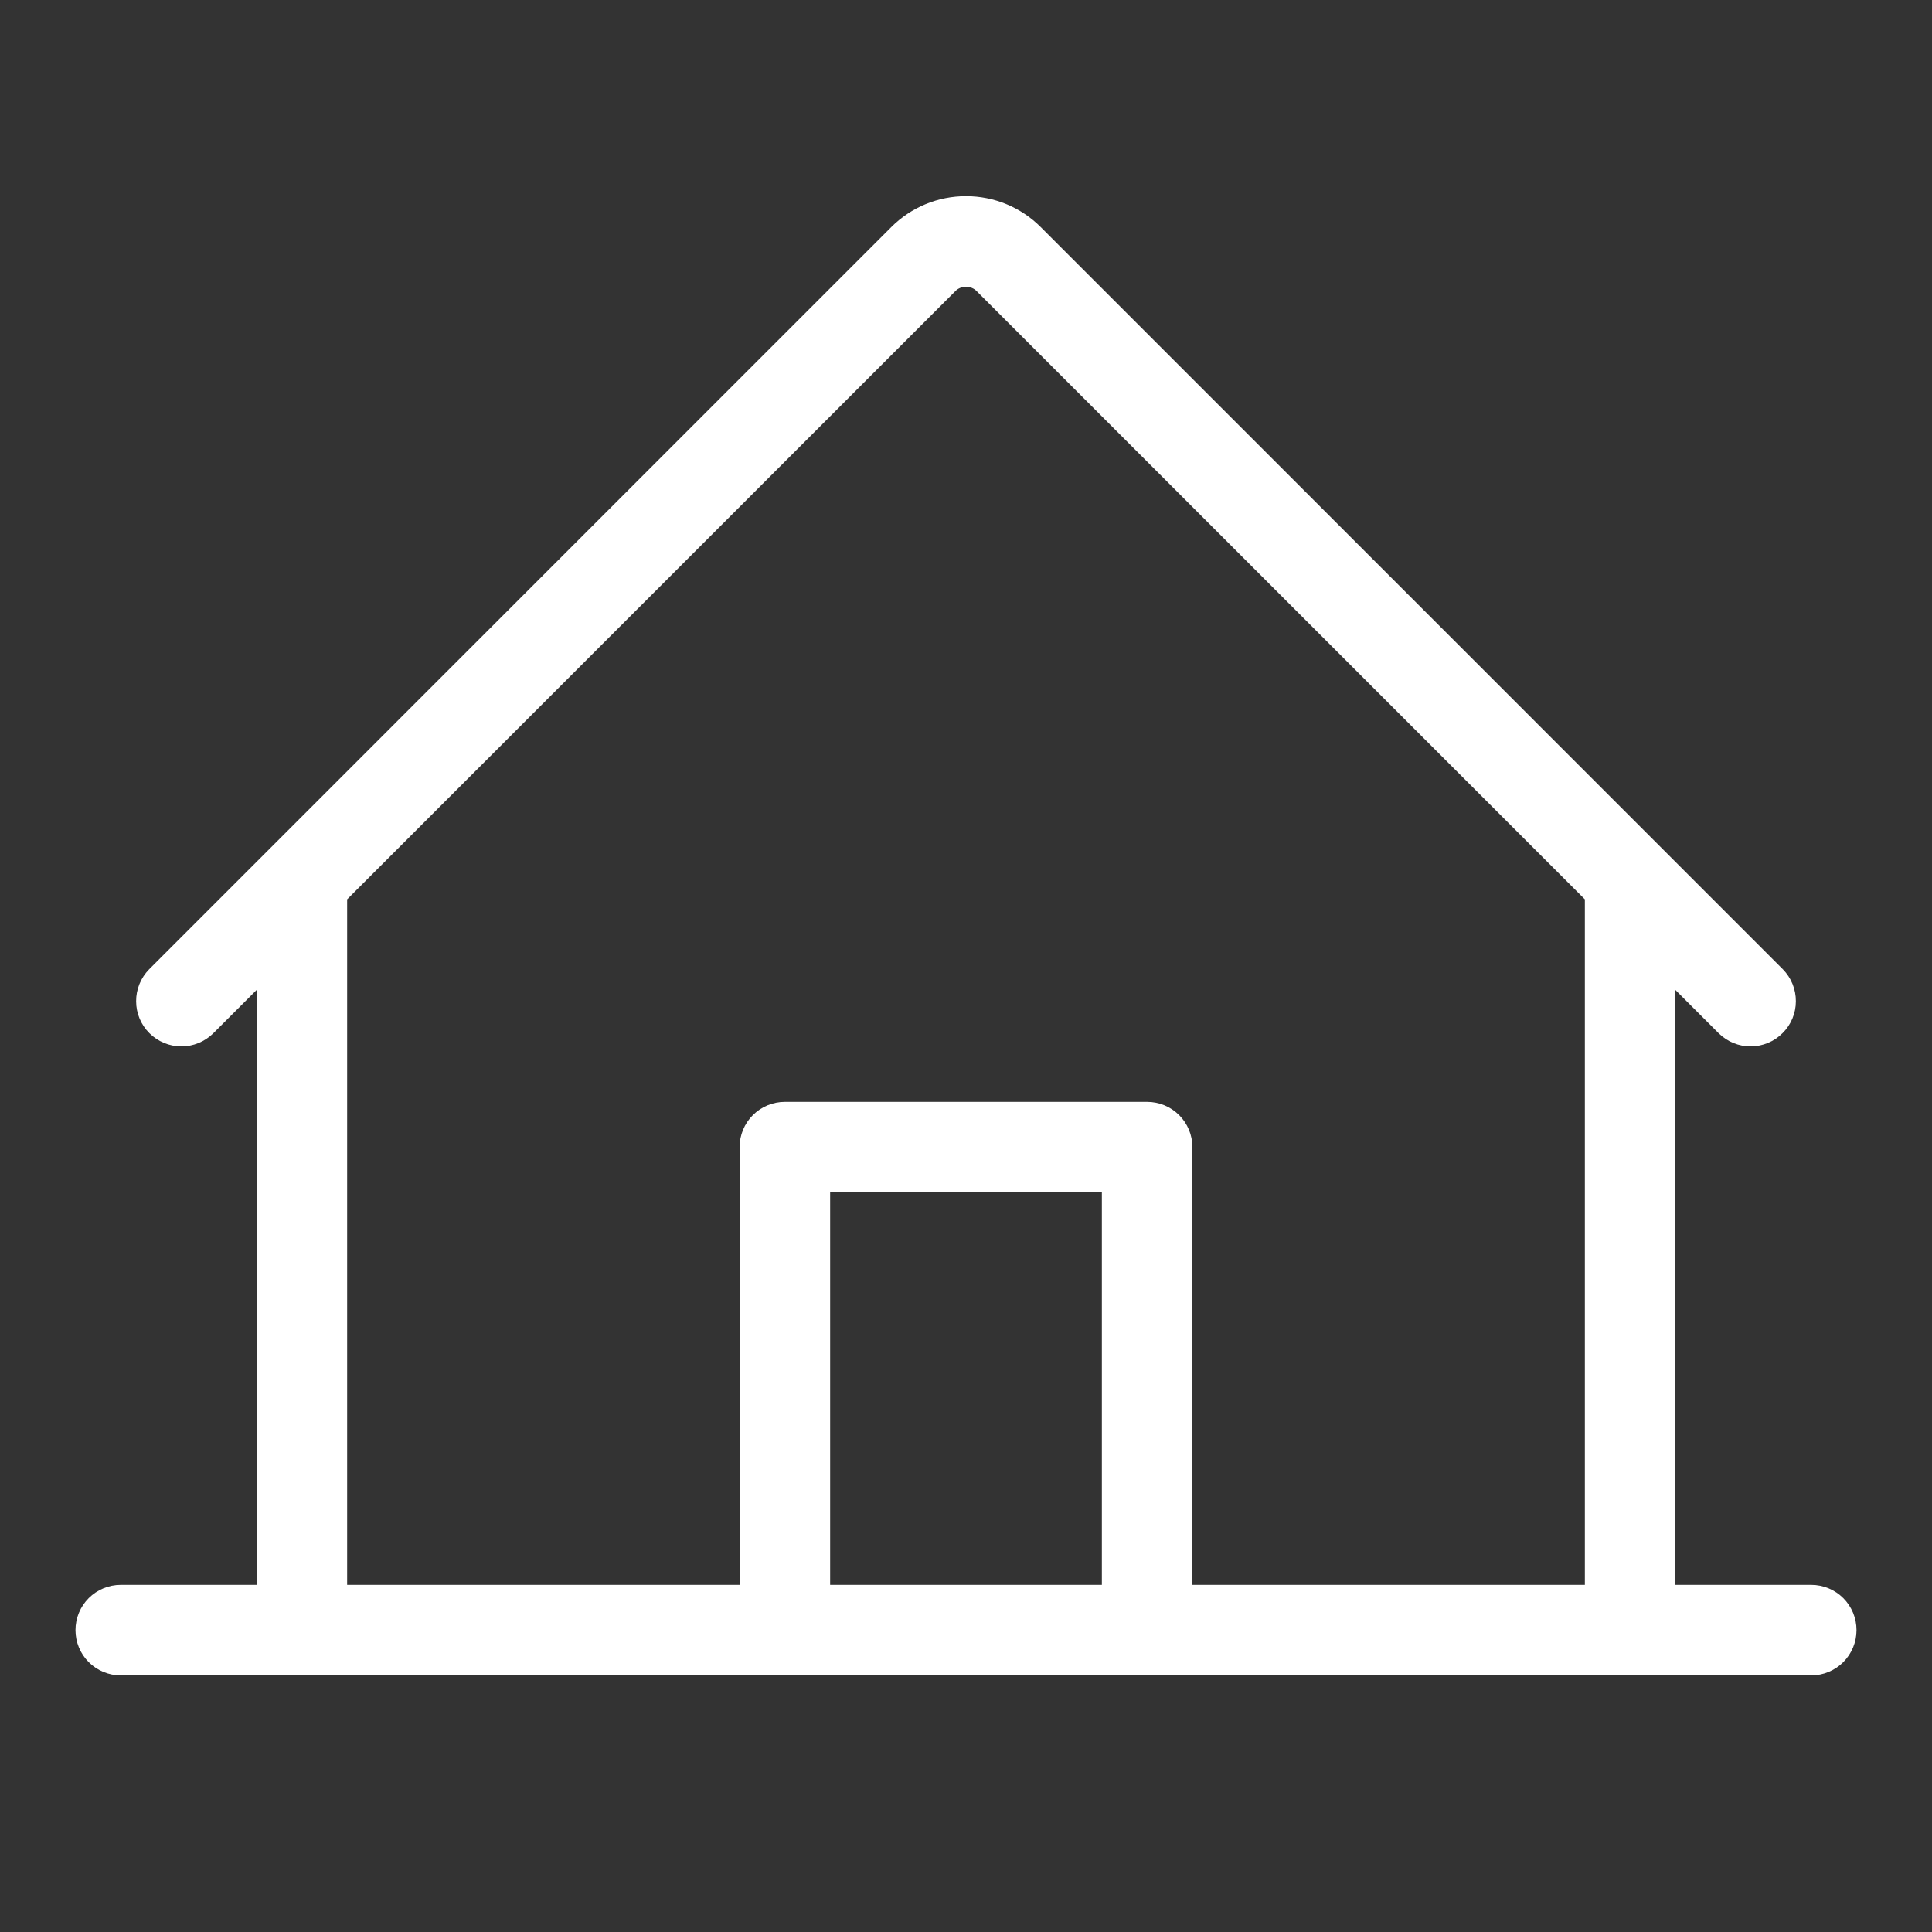
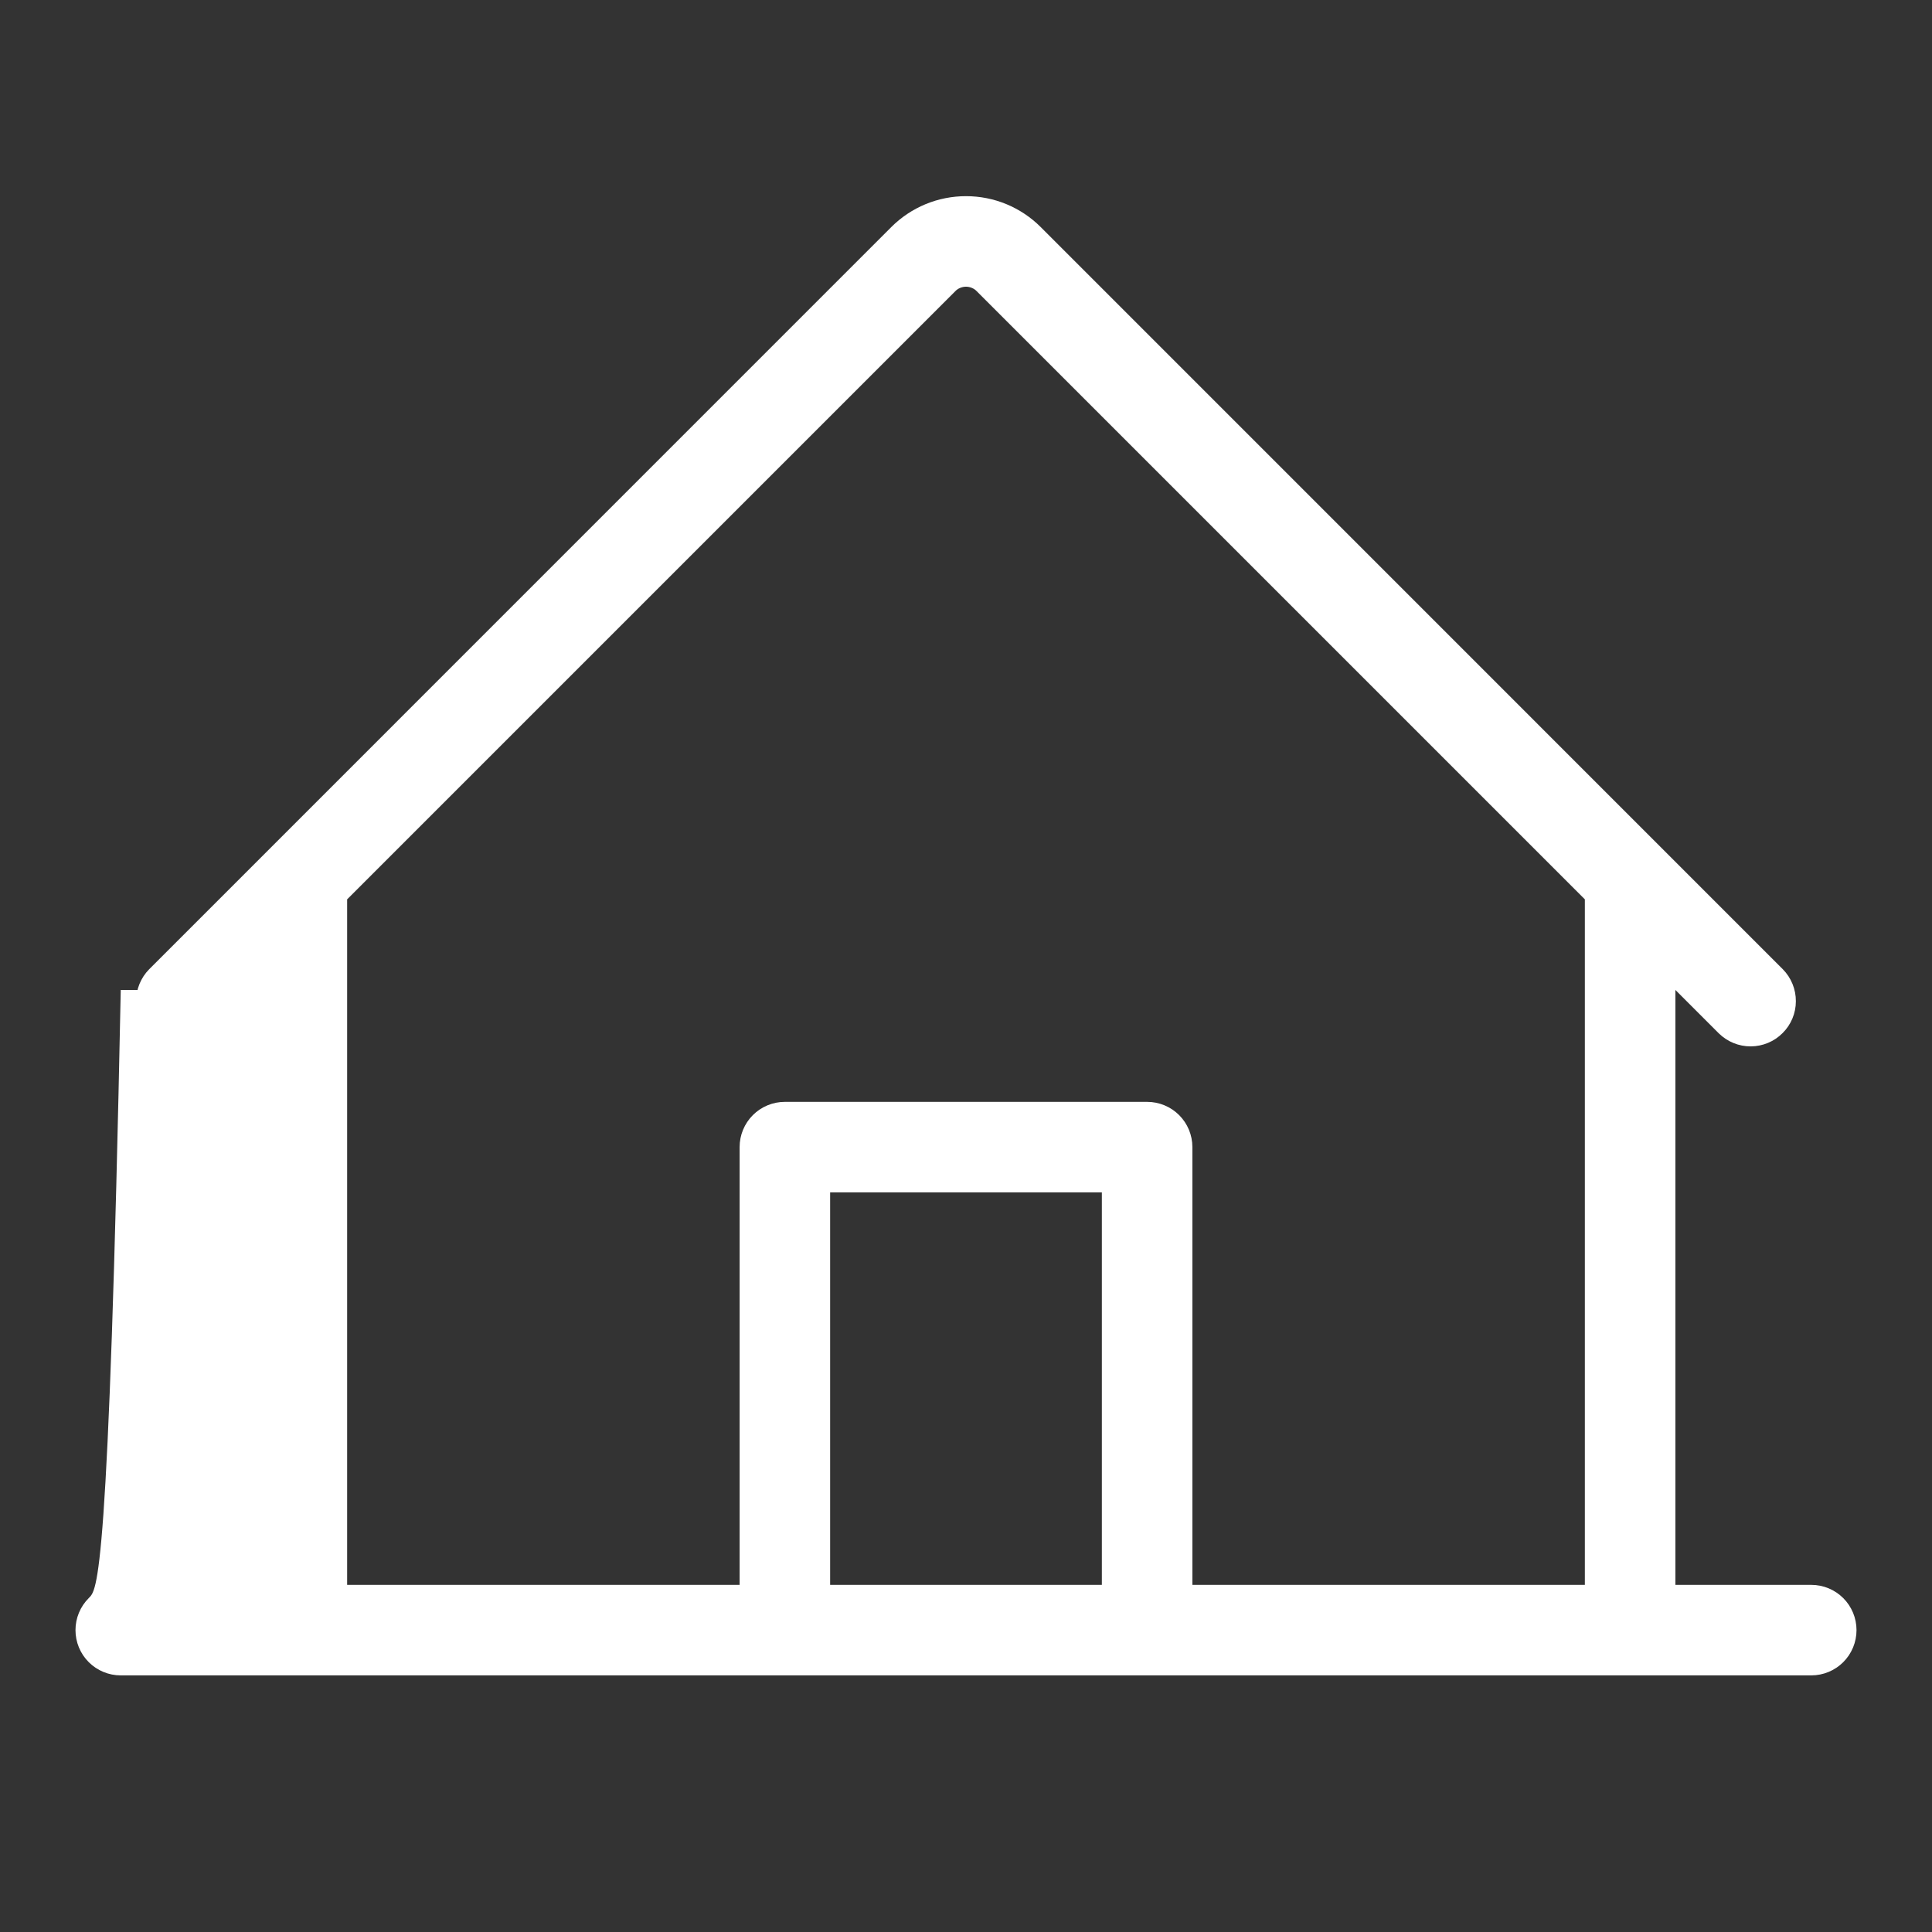
<svg xmlns="http://www.w3.org/2000/svg" width="28" height="28" viewBox="0 0 28 28" fill="none">
  <rect x="0" y="0" width="28" height="28" fill="#333333" stroke="none" />
-   <path d="M26.25 22.969H24.281V14.347L24.911 14.977C25.035 15.098 25.201 15.166 25.374 15.165C25.547 15.164 25.713 15.095 25.835 14.972C25.958 14.85 26.027 14.684 26.027 14.511C26.028 14.338 25.96 14.171 25.839 14.048L15.083 3.291C14.941 3.149 14.772 3.036 14.586 2.959C14.4 2.882 14.201 2.843 14 2.843C13.799 2.843 13.6 2.882 13.414 2.959C13.228 3.036 13.059 3.149 12.917 3.291L2.161 14.048C2.04 14.171 1.972 14.338 1.973 14.511C1.973 14.684 2.042 14.85 2.164 14.972C2.287 15.095 2.453 15.164 2.626 15.165C2.799 15.166 2.965 15.098 3.089 14.977L3.719 14.347V22.969H1.75C1.576 22.969 1.409 23.038 1.286 23.161C1.163 23.284 1.094 23.451 1.094 23.625C1.094 23.799 1.163 23.966 1.286 24.089C1.409 24.212 1.576 24.281 1.75 24.281H26.25C26.424 24.281 26.591 24.212 26.714 24.089C26.837 23.966 26.906 23.799 26.906 23.625C26.906 23.451 26.837 23.284 26.714 23.161C26.591 23.038 26.424 22.969 26.25 22.969ZM5.031 13.034L13.845 4.22C13.865 4.199 13.889 4.183 13.916 4.172C13.943 4.161 13.971 4.155 14 4.155C14.029 4.155 14.057 4.161 14.084 4.172C14.111 4.183 14.135 4.199 14.155 4.22L22.969 13.034V22.969H17.281V16.625C17.281 16.451 17.212 16.284 17.089 16.161C16.966 16.038 16.799 15.969 16.625 15.969H11.375C11.201 15.969 11.034 16.038 10.911 16.161C10.788 16.284 10.719 16.451 10.719 16.625V22.969H5.031V13.034ZM15.969 22.969H12.031V17.281H15.969V22.969Z" fill="white" />
+   <path d="M26.25 22.969H24.281V14.347L24.911 14.977C25.035 15.098 25.201 15.166 25.374 15.165C25.547 15.164 25.713 15.095 25.835 14.972C25.958 14.85 26.027 14.684 26.027 14.511C26.028 14.338 25.96 14.171 25.839 14.048L15.083 3.291C14.941 3.149 14.772 3.036 14.586 2.959C14.4 2.882 14.201 2.843 14 2.843C13.799 2.843 13.6 2.882 13.414 2.959C13.228 3.036 13.059 3.149 12.917 3.291L2.161 14.048C2.04 14.171 1.972 14.338 1.973 14.511C1.973 14.684 2.042 14.85 2.164 14.972C2.287 15.095 2.453 15.164 2.626 15.165C2.799 15.166 2.965 15.098 3.089 14.977L3.719 14.347H1.75C1.576 22.969 1.409 23.038 1.286 23.161C1.163 23.284 1.094 23.451 1.094 23.625C1.094 23.799 1.163 23.966 1.286 24.089C1.409 24.212 1.576 24.281 1.75 24.281H26.25C26.424 24.281 26.591 24.212 26.714 24.089C26.837 23.966 26.906 23.799 26.906 23.625C26.906 23.451 26.837 23.284 26.714 23.161C26.591 23.038 26.424 22.969 26.25 22.969ZM5.031 13.034L13.845 4.22C13.865 4.199 13.889 4.183 13.916 4.172C13.943 4.161 13.971 4.155 14 4.155C14.029 4.155 14.057 4.161 14.084 4.172C14.111 4.183 14.135 4.199 14.155 4.22L22.969 13.034V22.969H17.281V16.625C17.281 16.451 17.212 16.284 17.089 16.161C16.966 16.038 16.799 15.969 16.625 15.969H11.375C11.201 15.969 11.034 16.038 10.911 16.161C10.788 16.284 10.719 16.451 10.719 16.625V22.969H5.031V13.034ZM15.969 22.969H12.031V17.281H15.969V22.969Z" fill="white" />
</svg>